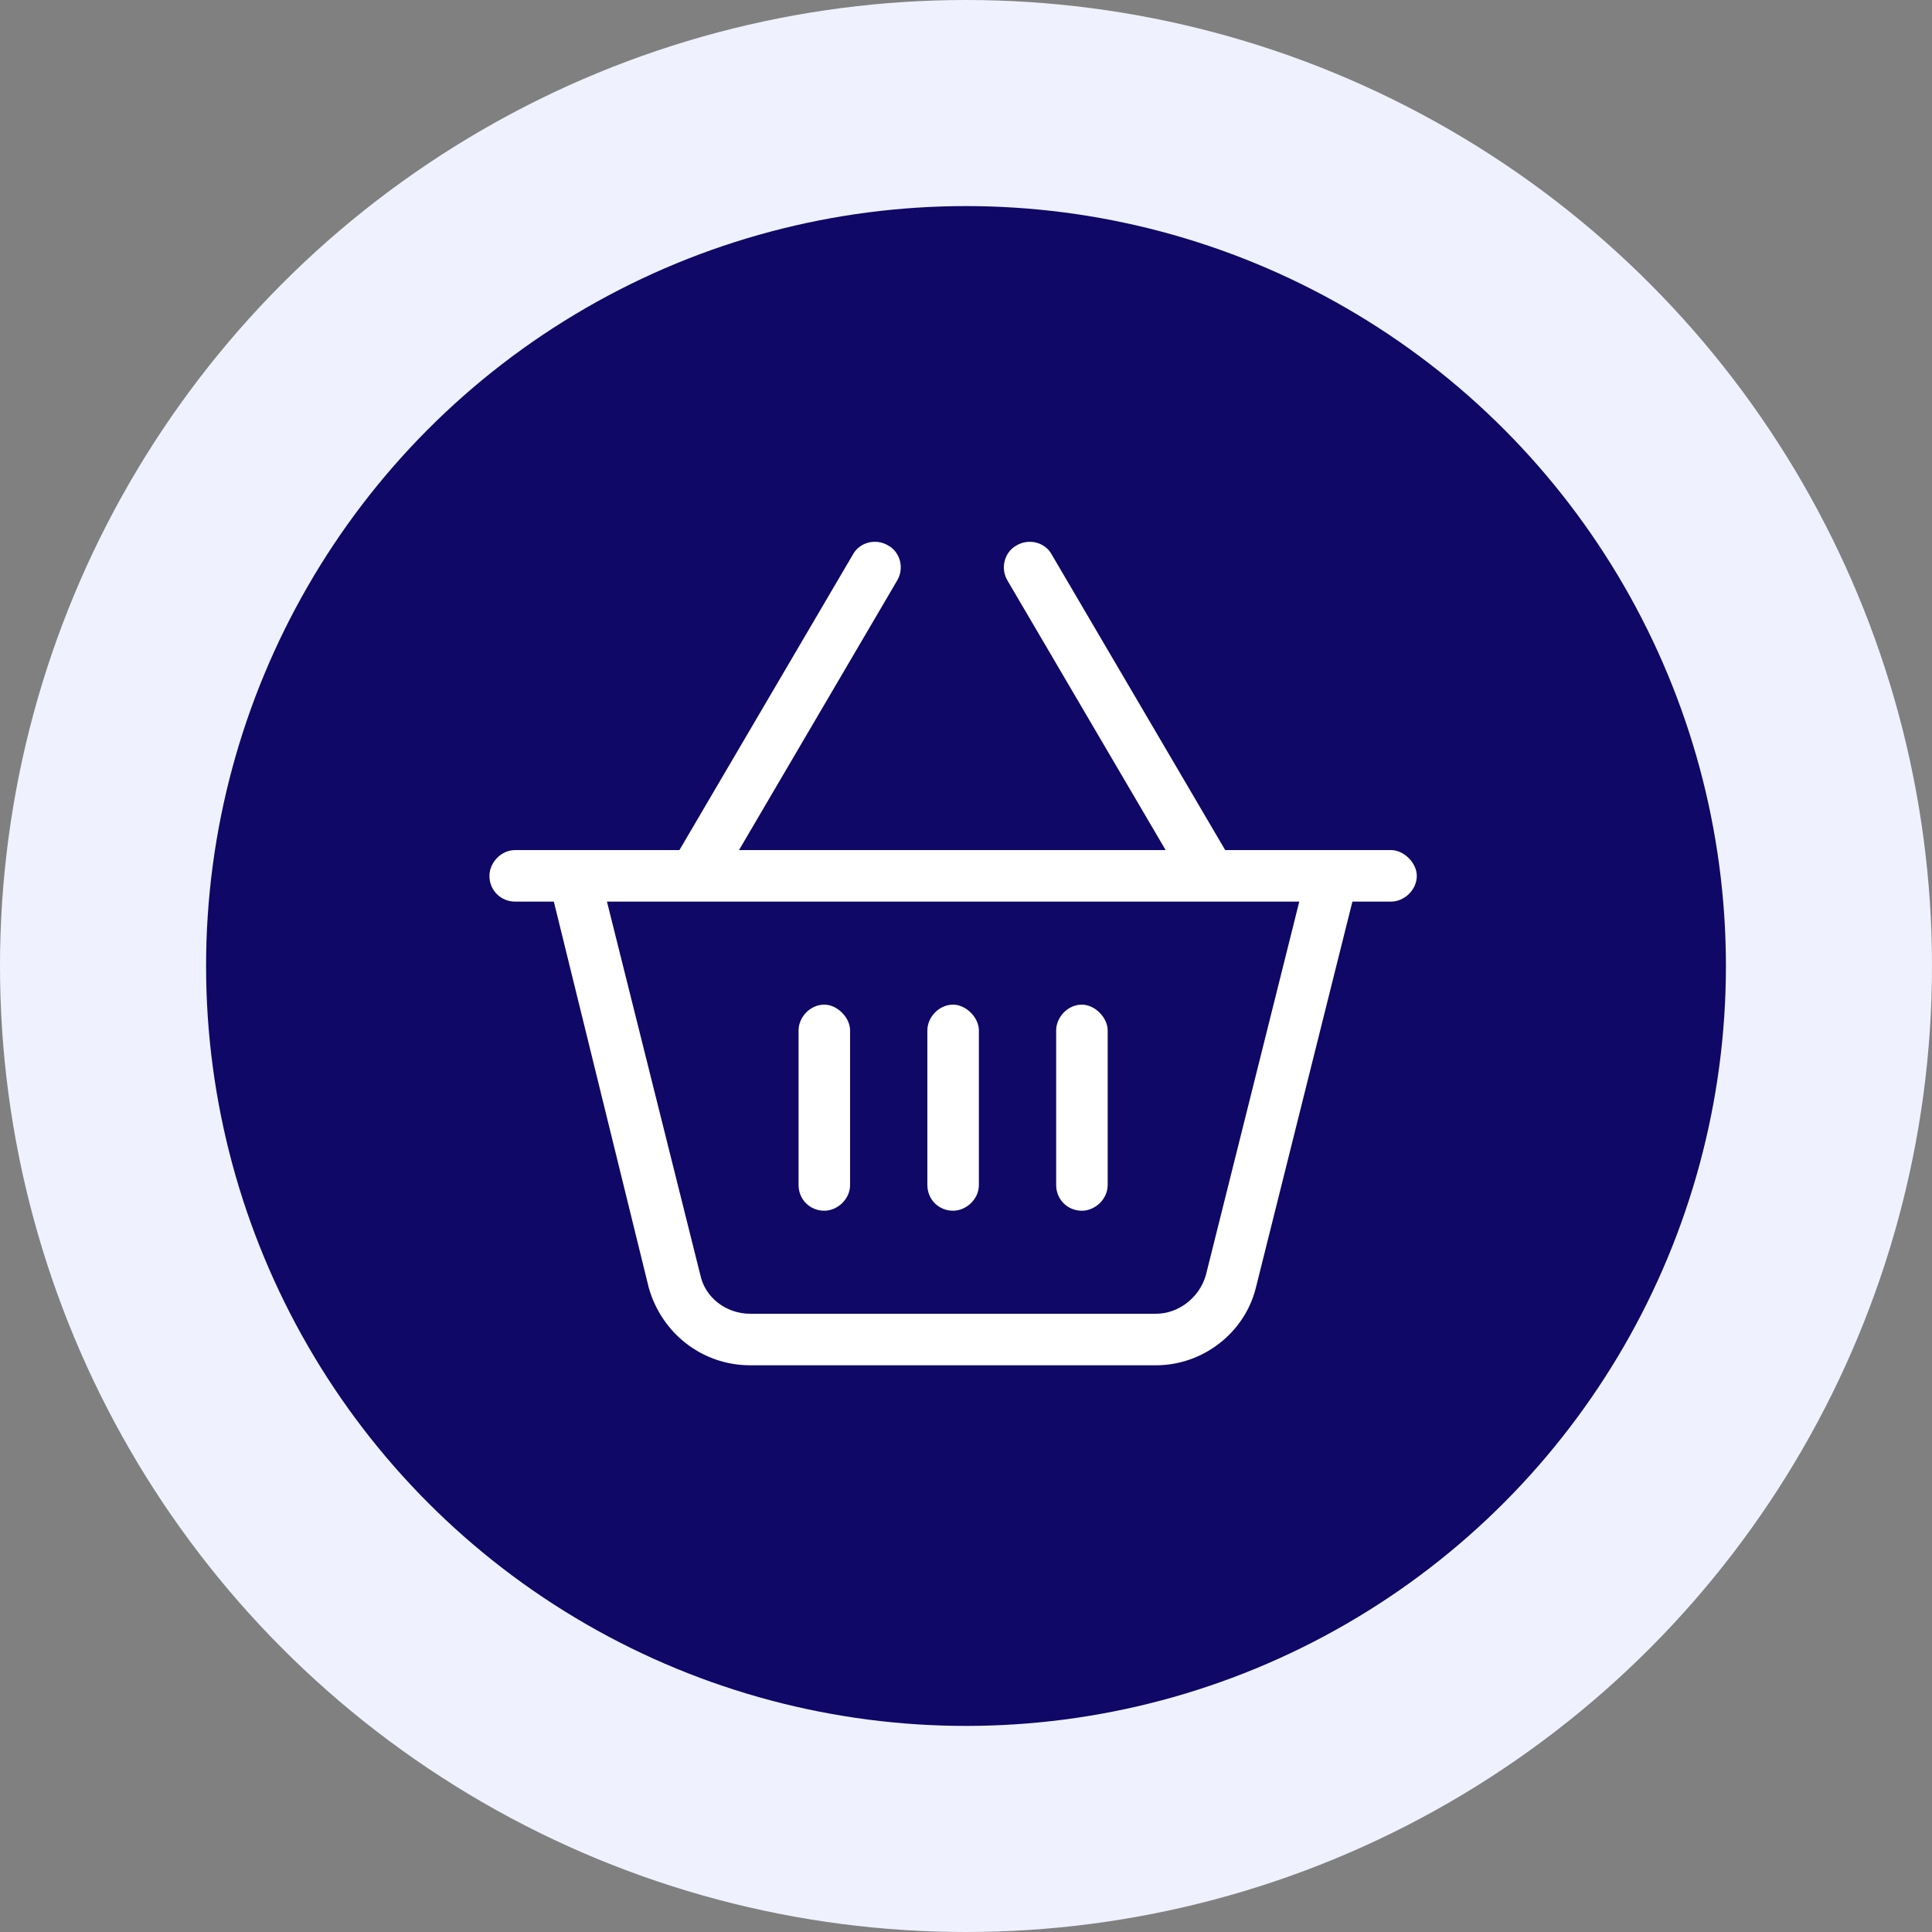
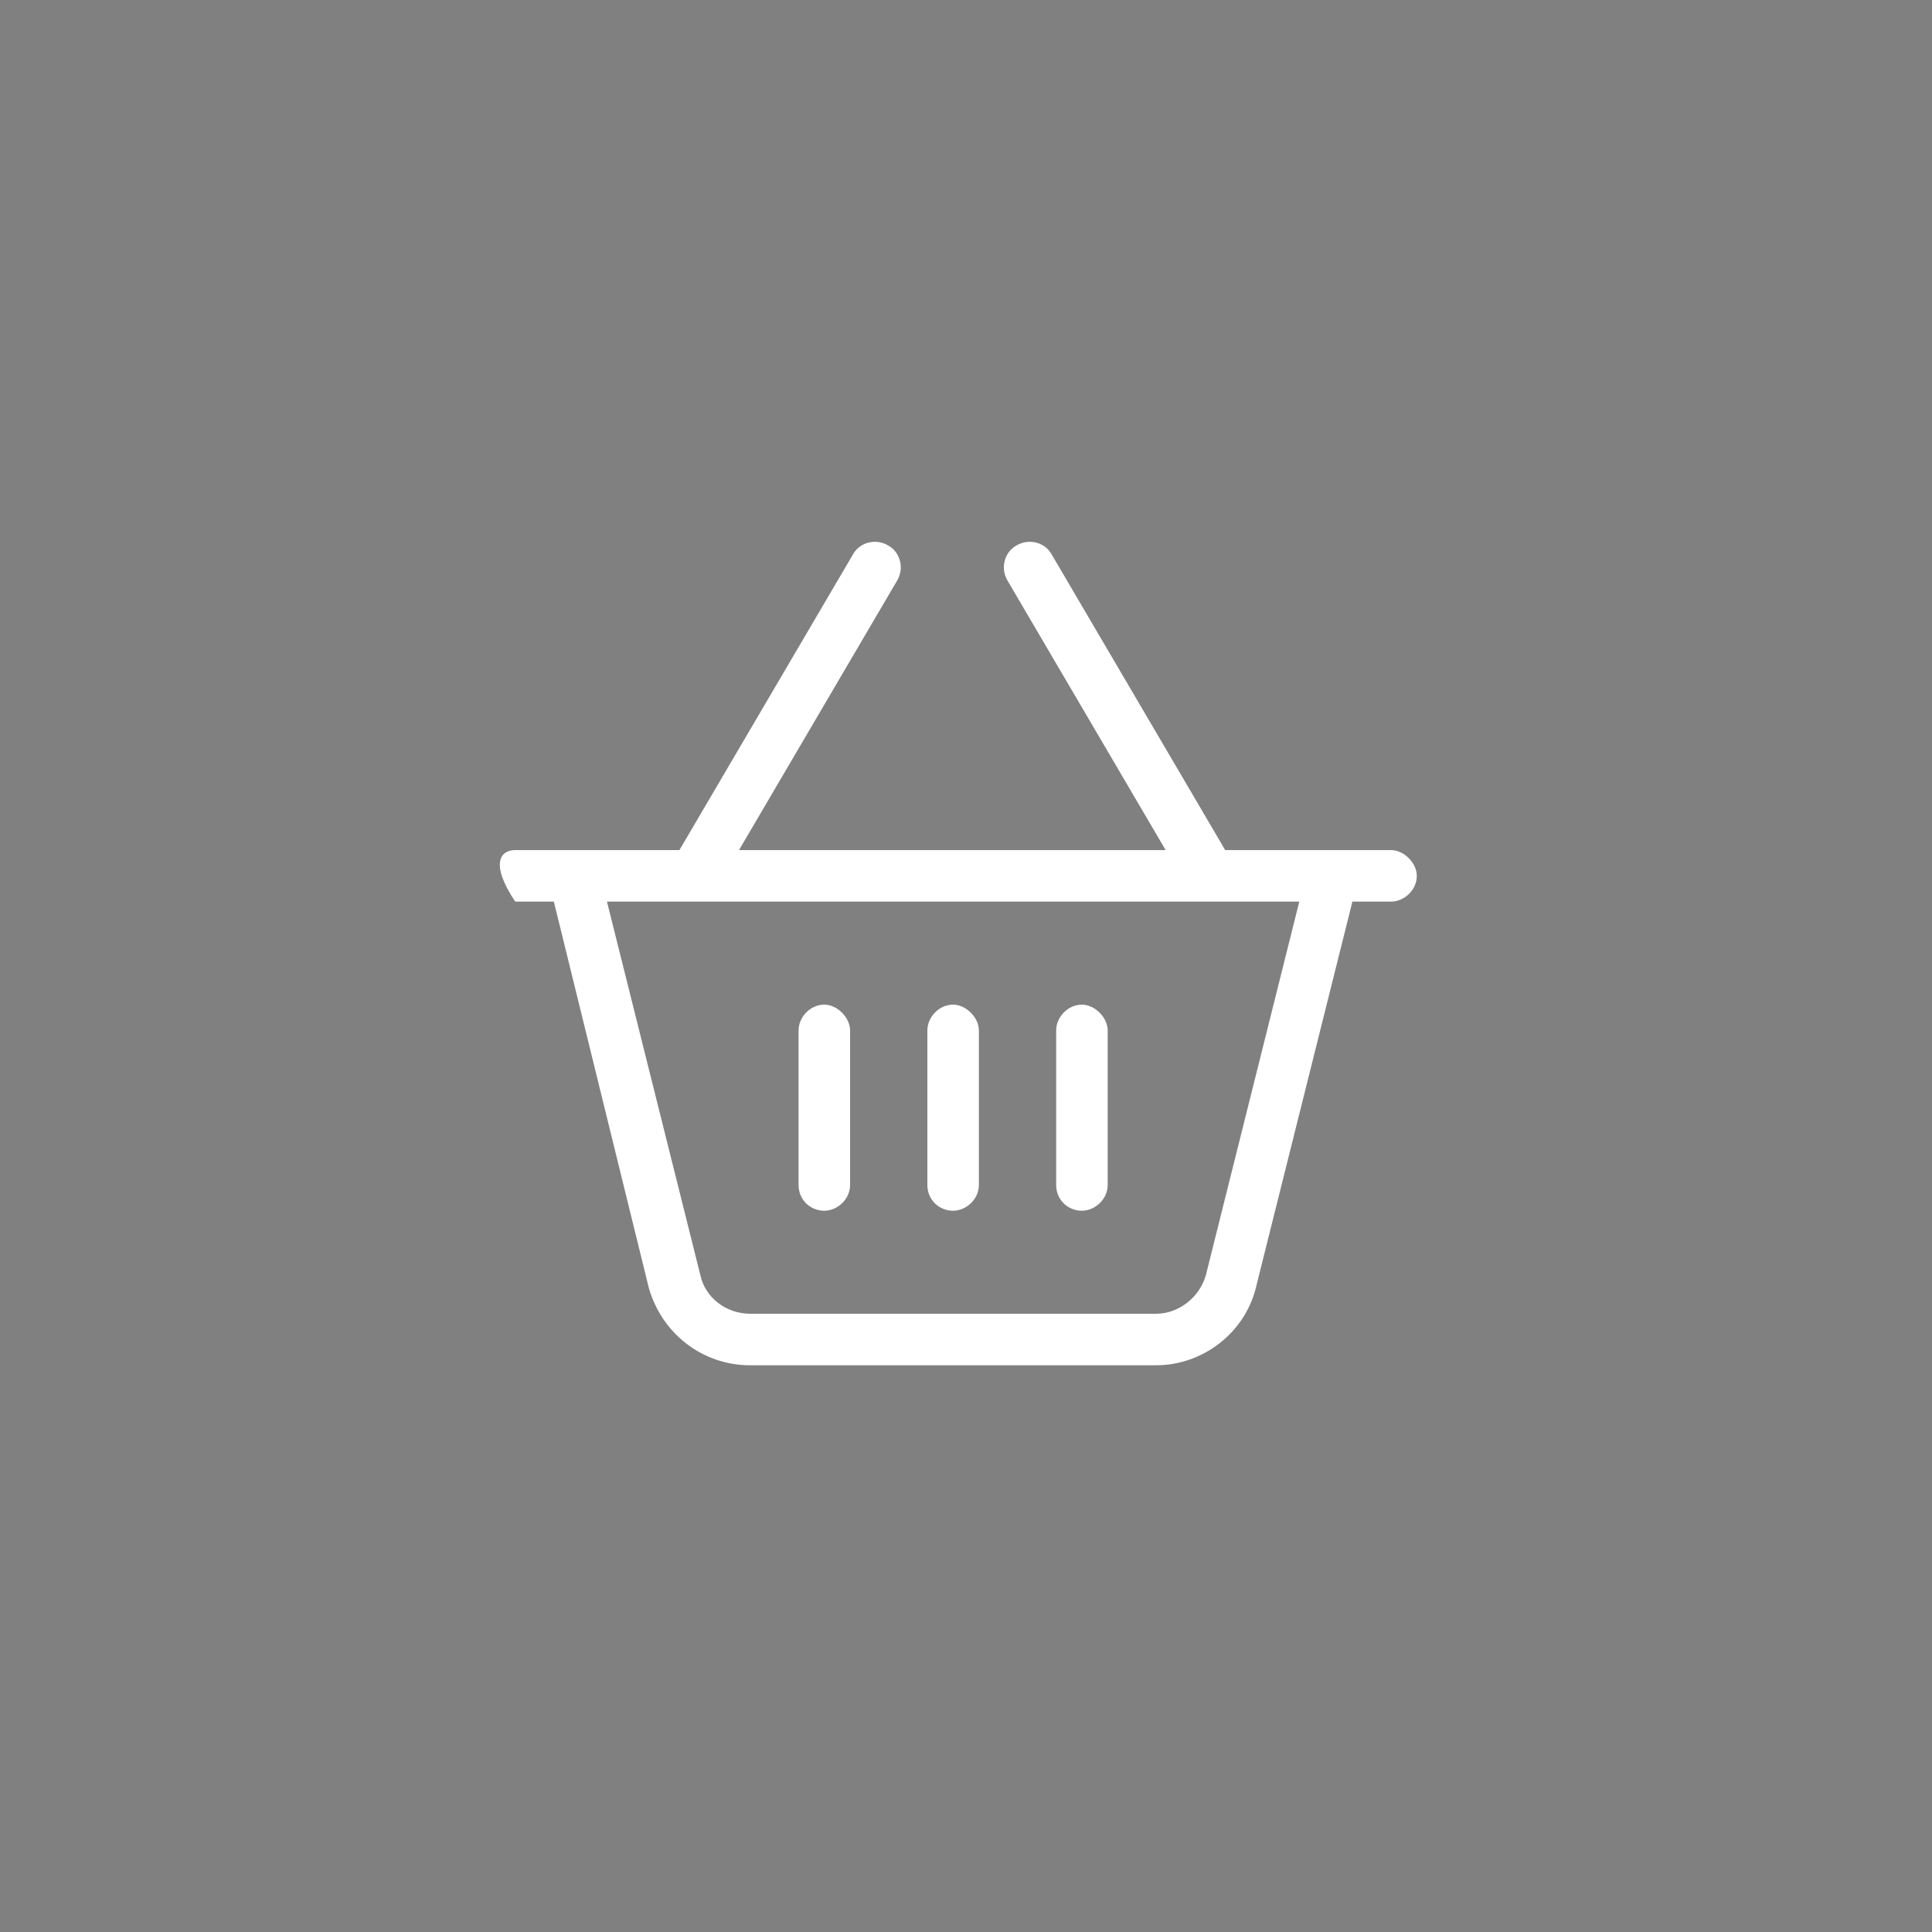
<svg xmlns="http://www.w3.org/2000/svg" width="75" height="75" viewBox="0 0 75 75" fill="none">
  <rect x="0" y="0" width="75" height="75" fill="#808080" stroke="none" />
-   <circle cx="37.5" cy="37.5" r="33.5" fill="#0F0867" stroke="#EFF2FE" stroke-width="8" />
-   <path d="M39.438 21.188C39.938 20.875 40.562 21.062 40.812 21.5L47.562 33H50.938H53H54C54.5 33 55 33.5 55 34C55 34.562 54.5 35 54 35H52.5L48.75 50C48.312 51.75 46.688 53 44.875 53H29.125C27.25 53 25.688 51.75 25.188 50L21.5 35H20C19.438 35 19 34.562 19 34C19 33.5 19.438 33 20 33H21H23.062H26.375L33.125 21.5C33.375 21.062 34 20.875 34.5 21.188C34.938 21.438 35.125 22.062 34.812 22.562L28.688 33H45.25L39.125 22.562C38.812 22.062 39 21.438 39.438 21.188ZM23.562 35L27.188 49.5C27.375 50.375 28.188 51 29.125 51H44.875C45.75 51 46.562 50.375 46.812 49.5L50.438 35H23.562ZM33 40V46C33 46.562 32.5 47 32 47C31.438 47 31 46.562 31 46V40C31 39.5 31.438 39 32 39C32.5 39 33 39.5 33 40ZM37 39C37.5 39 38 39.5 38 40V46C38 46.562 37.5 47 37 47C36.438 47 36 46.562 36 46V40C36 39.5 36.438 39 37 39ZM43 40V46C43 46.562 42.5 47 42 47C41.438 47 41 46.562 41 46V40C41 39.5 41.438 39 42 39C42.5 39 43 39.5 43 40Z" fill="white" />
+   <path d="M39.438 21.188C39.938 20.875 40.562 21.062 40.812 21.5L47.562 33H50.938H53H54C54.5 33 55 33.5 55 34C55 34.562 54.5 35 54 35H52.5L48.75 50C48.312 51.75 46.688 53 44.875 53H29.125C27.25 53 25.688 51.75 25.188 50L21.5 35H20C19 33.5 19.438 33 20 33H21H23.062H26.375L33.125 21.5C33.375 21.062 34 20.875 34.5 21.188C34.938 21.438 35.125 22.062 34.812 22.562L28.688 33H45.25L39.125 22.562C38.812 22.062 39 21.438 39.438 21.188ZM23.562 35L27.188 49.5C27.375 50.375 28.188 51 29.125 51H44.875C45.75 51 46.562 50.375 46.812 49.5L50.438 35H23.562ZM33 40V46C33 46.562 32.5 47 32 47C31.438 47 31 46.562 31 46V40C31 39.5 31.438 39 32 39C32.5 39 33 39.5 33 40ZM37 39C37.5 39 38 39.5 38 40V46C38 46.562 37.5 47 37 47C36.438 47 36 46.562 36 46V40C36 39.5 36.438 39 37 39ZM43 40V46C43 46.562 42.5 47 42 47C41.438 47 41 46.562 41 46V40C41 39.5 41.438 39 42 39C42.5 39 43 39.5 43 40Z" fill="white" />
</svg>